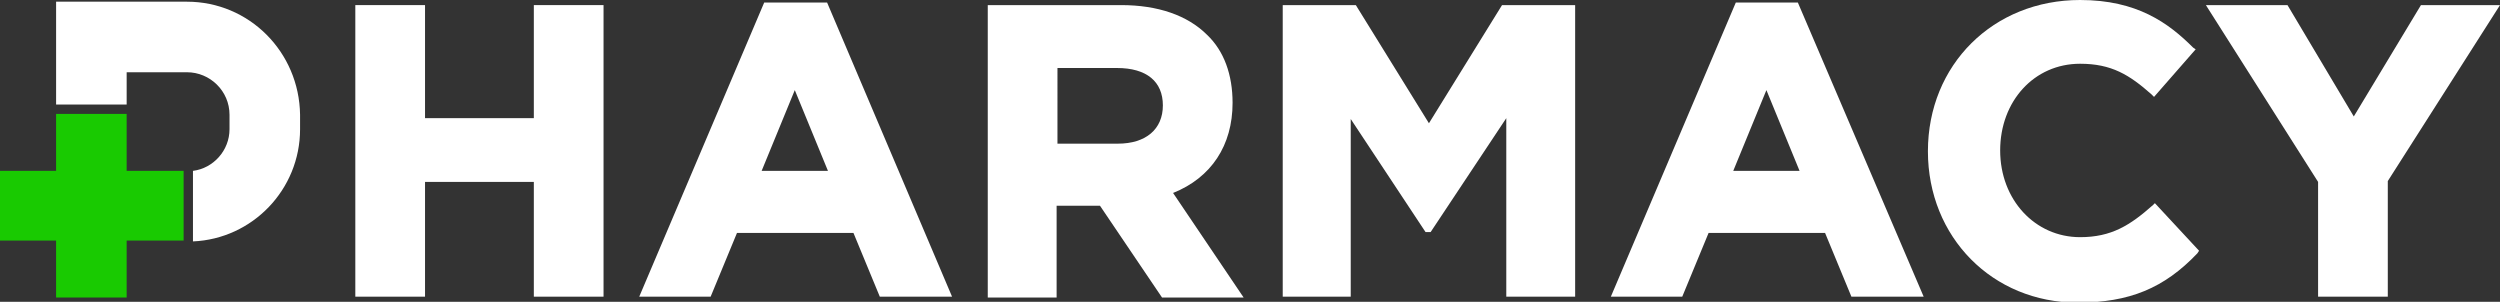
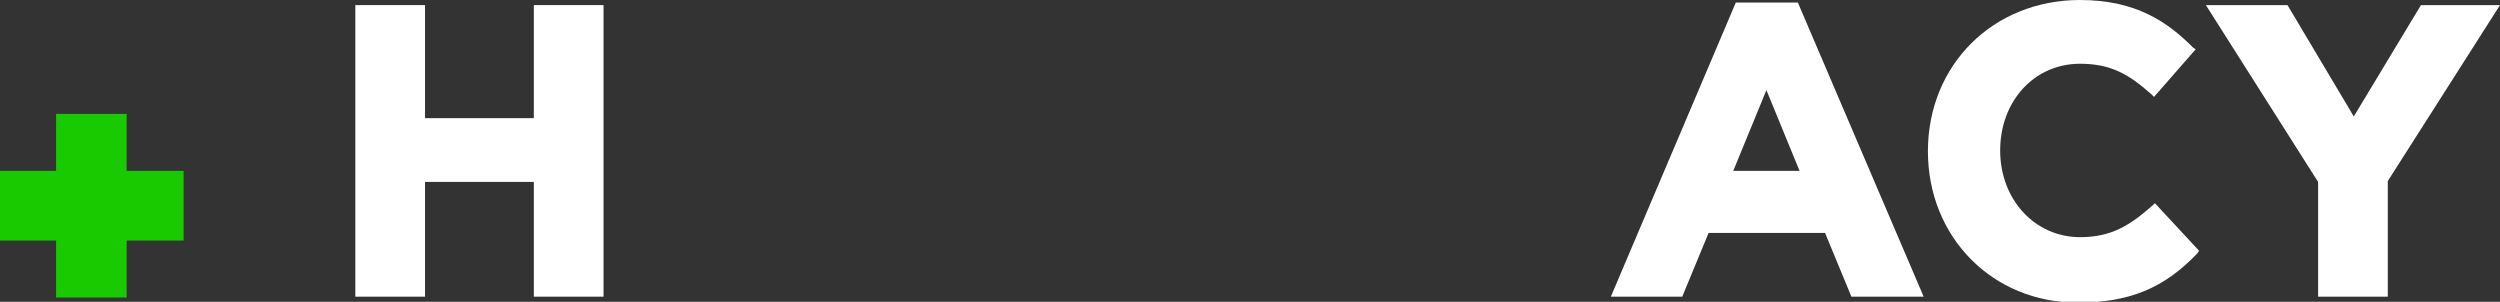
<svg xmlns="http://www.w3.org/2000/svg" version="1.1" x="0px" y="0px" viewBox="0 0 294.1 35.5" style="enable-background:new 0 0 294.1 35.5;" xml:space="preserve">
  <rect x="0" y="0" width="294.1" height="35.5" fill="#333333" stroke="none" />
  <style type="text/css">
	.st0{fill:#19CA01;}
	.st1{fill:#FFFFFF;}
</style>
  <g id="bg">
</g>
  <g id="_x31_">
    <g>
      <polygon class="st0" points="21.6,20.1 14.9,20.1 14.9,13.4 6.6,13.4 6.6,20.1 0,20.1 0,28.3 6.6,28.3 6.6,35 14.9,35 14.9,28.3     21.6,28.3   " />
      <g>
-         <path class="st1" d="M22,0.2H6.6v12.1h8.3V8.5H22c2.7,0,5,2.2,5,5c0,0,0,1.7,0,1.7c0,2.5-1.9,4.6-4.3,4.9v8.3     c7-0.3,12.6-6.1,12.6-13.2c0,0,0-1.7,0-1.7C35.2,6.1,29.3,0.2,22,0.2z" />
        <polygon class="st1" points="62.8,13.9 50,13.9 50,0.6 41.8,0.6 41.8,34.9 50,34.9 50,21.4 62.8,21.4 62.8,34.9 71,34.9 71,0.6      62.8,0.6    " />
-         <path class="st1" d="M89.9,0.3L75.2,34.9h8.4l3.1-7.5h13.7l3.1,7.5h8.5L97.3,0.3H89.9z M89.6,20.1l3.9-9.5l3.9,9.5H89.6z" />
-         <path class="st1" d="M145,12.1c0-3.3-1-6.1-3-8c-2.3-2.3-5.8-3.5-10.1-3.5h-15.7v34.4h8.1V24.2h5.1l7.3,10.8h9.6L138,22.7     C142.5,20.9,145,17.1,145,12.1z M131.5,16.9h-7.1V8h7c3.5,0,5.4,1.6,5.4,4.4C136.8,15.2,134.8,16.9,131.5,16.9z" />
-         <polygon class="st1" points="168.1,14.5 159.5,0.6 150.9,0.6 150.9,34.9 158.9,34.9 158.9,14 167.7,27.3 168.3,27.3 177.2,13.9      177.2,34.9 185.3,34.9 185.3,0.6 176.7,0.6    " />
        <path class="st1" d="M204.2,0.3l-14.7,34.6h8.4l3.1-7.5h13.7l3.1,7.5h8.5L211.5,0.3H204.2z M203.9,20.1l3.9-9.5l3.9,9.5H203.9z" />
        <path class="st1" d="M253.3,24.1c-2.7,2.4-4.9,3.8-8.6,3.8c-5.3,0-9.4-4.4-9.4-10.2c0-5.8,4-10.2,9.4-10.2c3.7,0,5.8,1.3,8.4,3.6     l0.3,0.3l4.9-5.6L258,5.6c-2.9-2.9-6.6-5.6-13.3-5.6c-10.2,0-17.9,7.6-17.9,17.8c0,10.1,7.6,17.8,17.6,17.8     c6.1,0,10.2-1.7,14.1-5.8l0.2-0.3l-5.2-5.6L253.3,24.1z" />
        <polygon class="st1" points="284.8,0.6 276.9,13.7 269.1,0.6 259.5,0.6 272.7,21.4 272.7,34.9 280.9,34.9 280.9,21.3 294.1,0.6         " />
      </g>
    </g>
  </g>
</svg>